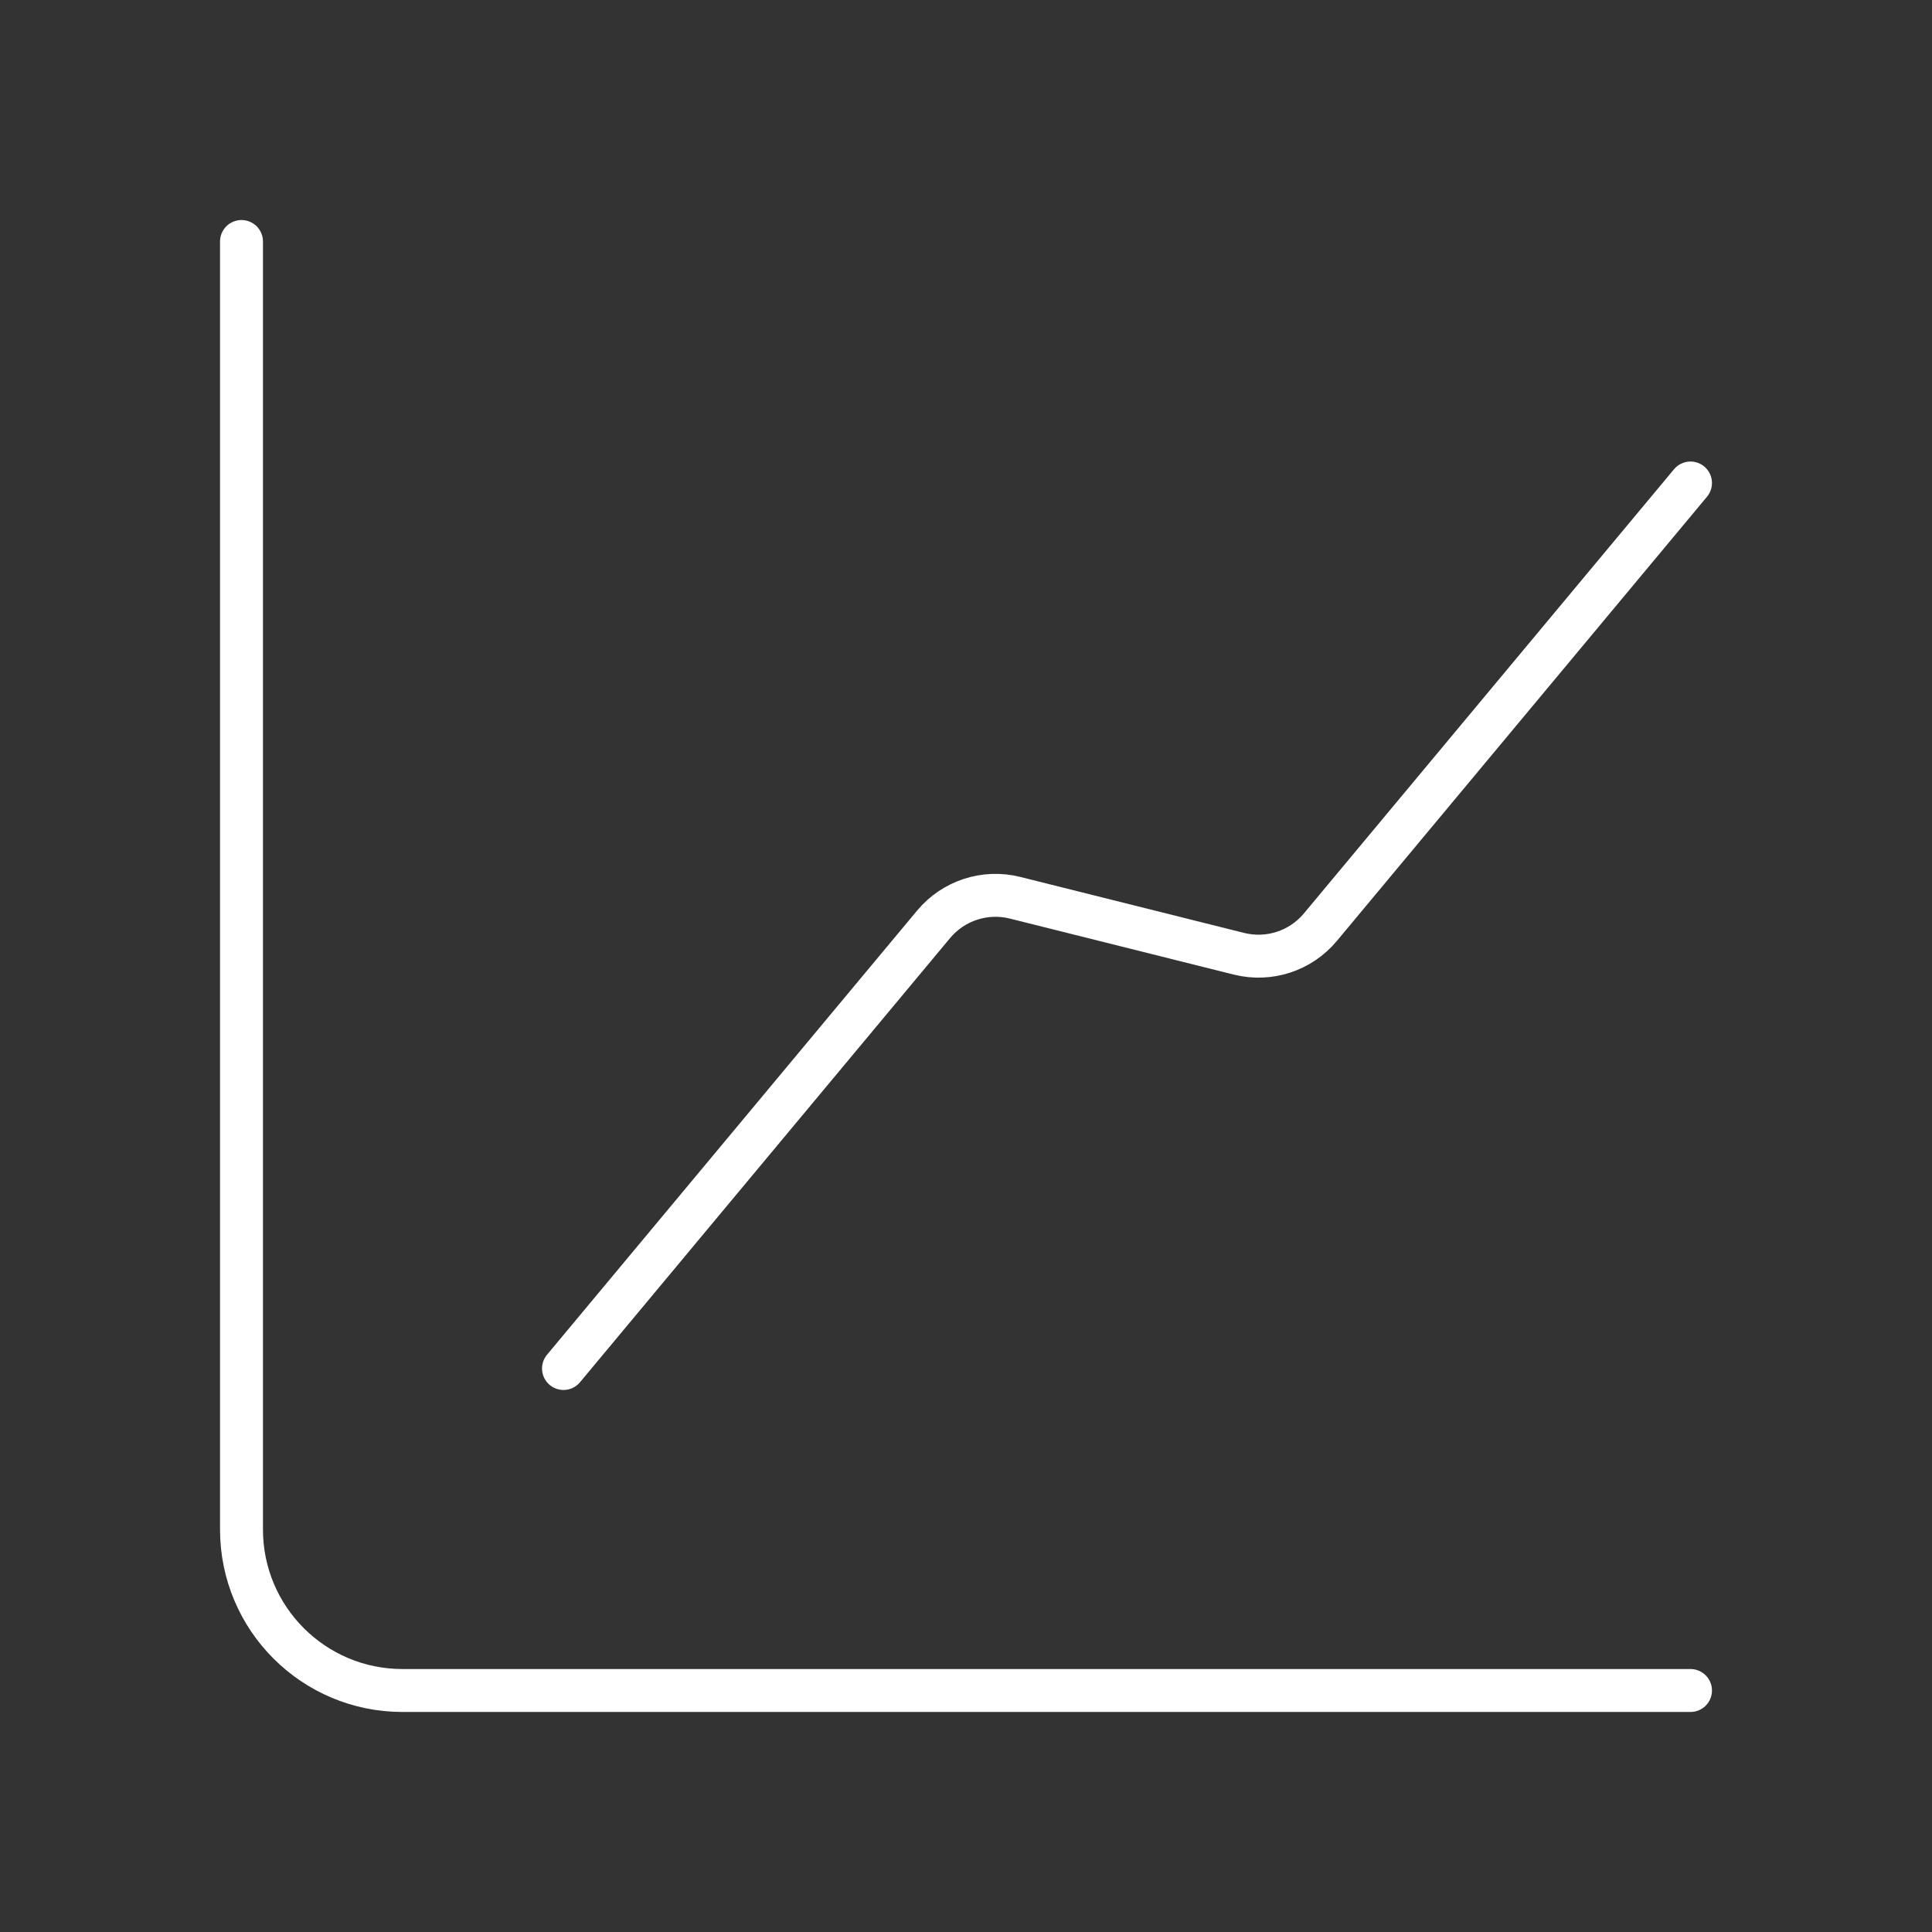
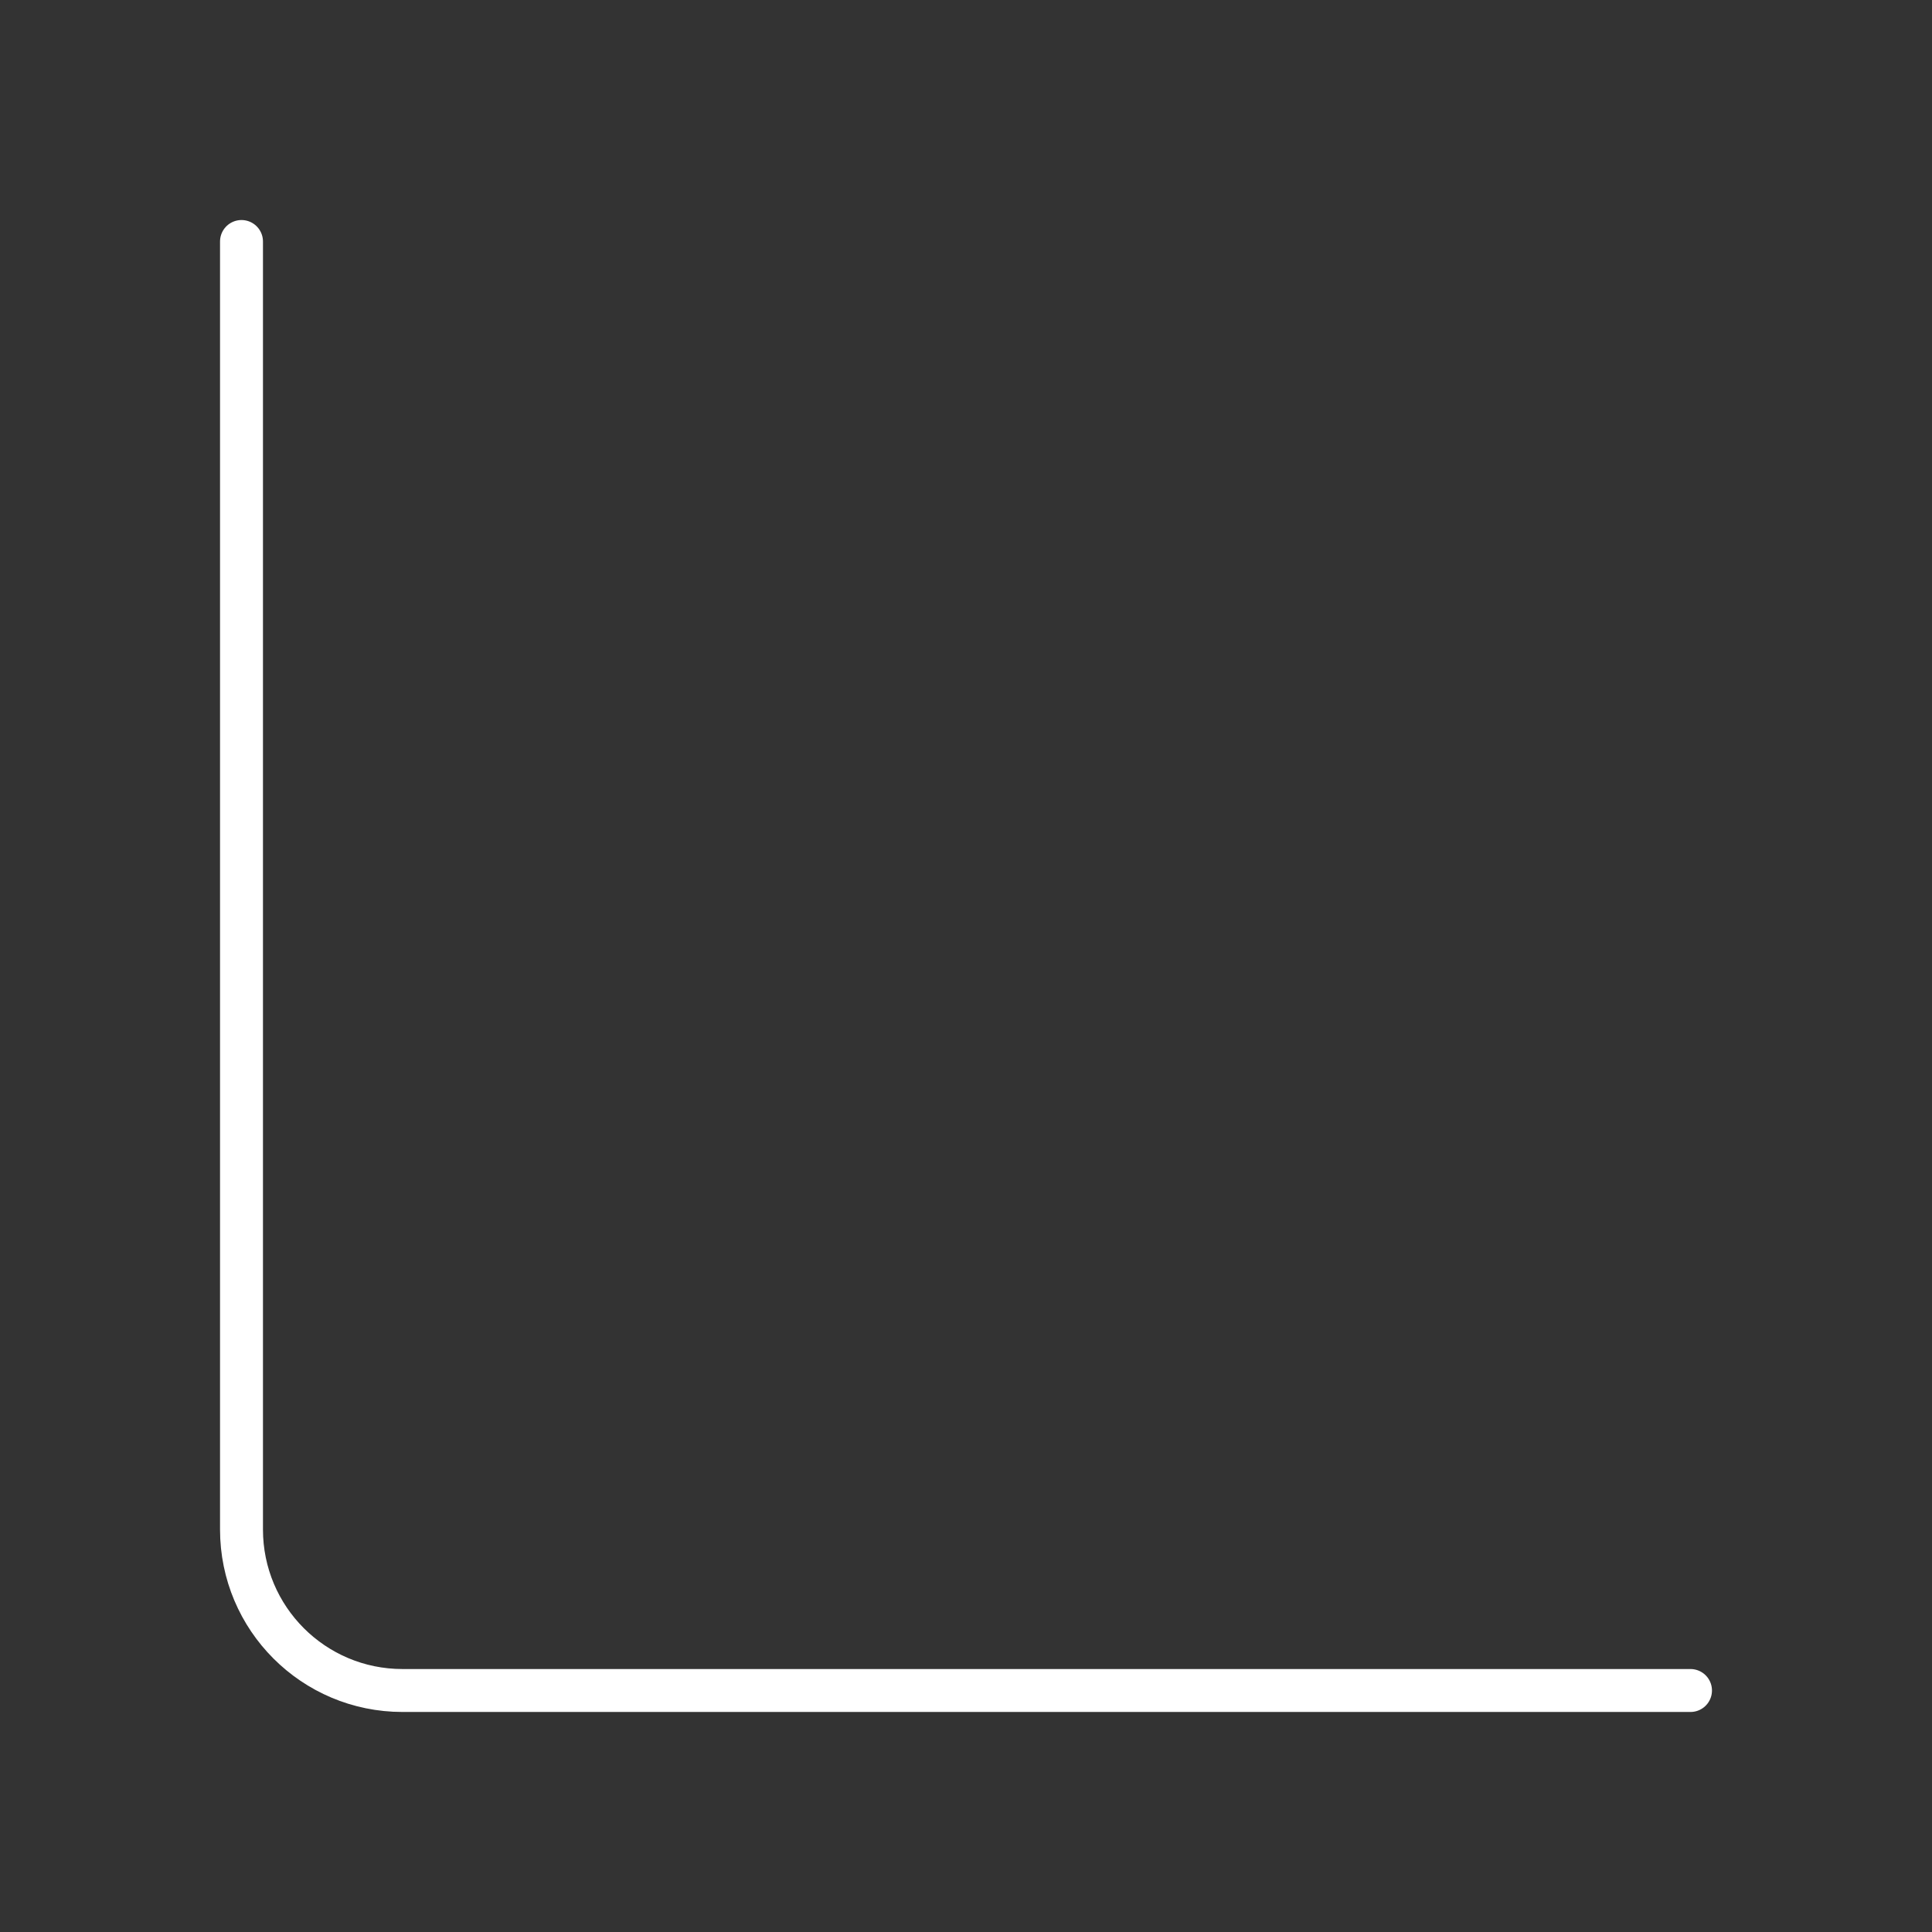
<svg xmlns="http://www.w3.org/2000/svg" width="90" height="90" viewBox="0 0 90 90" fill="none">
  <rect x="0" y="0" width="90" height="90" fill="#333333" stroke="none" />
  <path d="M78.75 78.75H18.75C14.606 78.75 11.25 75.394 11.25 71.25V11.25" stroke="white" stroke-width="2" stroke-linecap="round" stroke-linejoin="round" />
-   <path d="M78.75 22.5L61.507 43.193C60.585 44.299 59.115 44.779 57.716 44.43L47.283 41.82C45.889 41.471 44.415 41.951 43.492 43.057L26.25 63.75" stroke="white" stroke-width="2" stroke-linecap="round" stroke-linejoin="round" />
</svg>